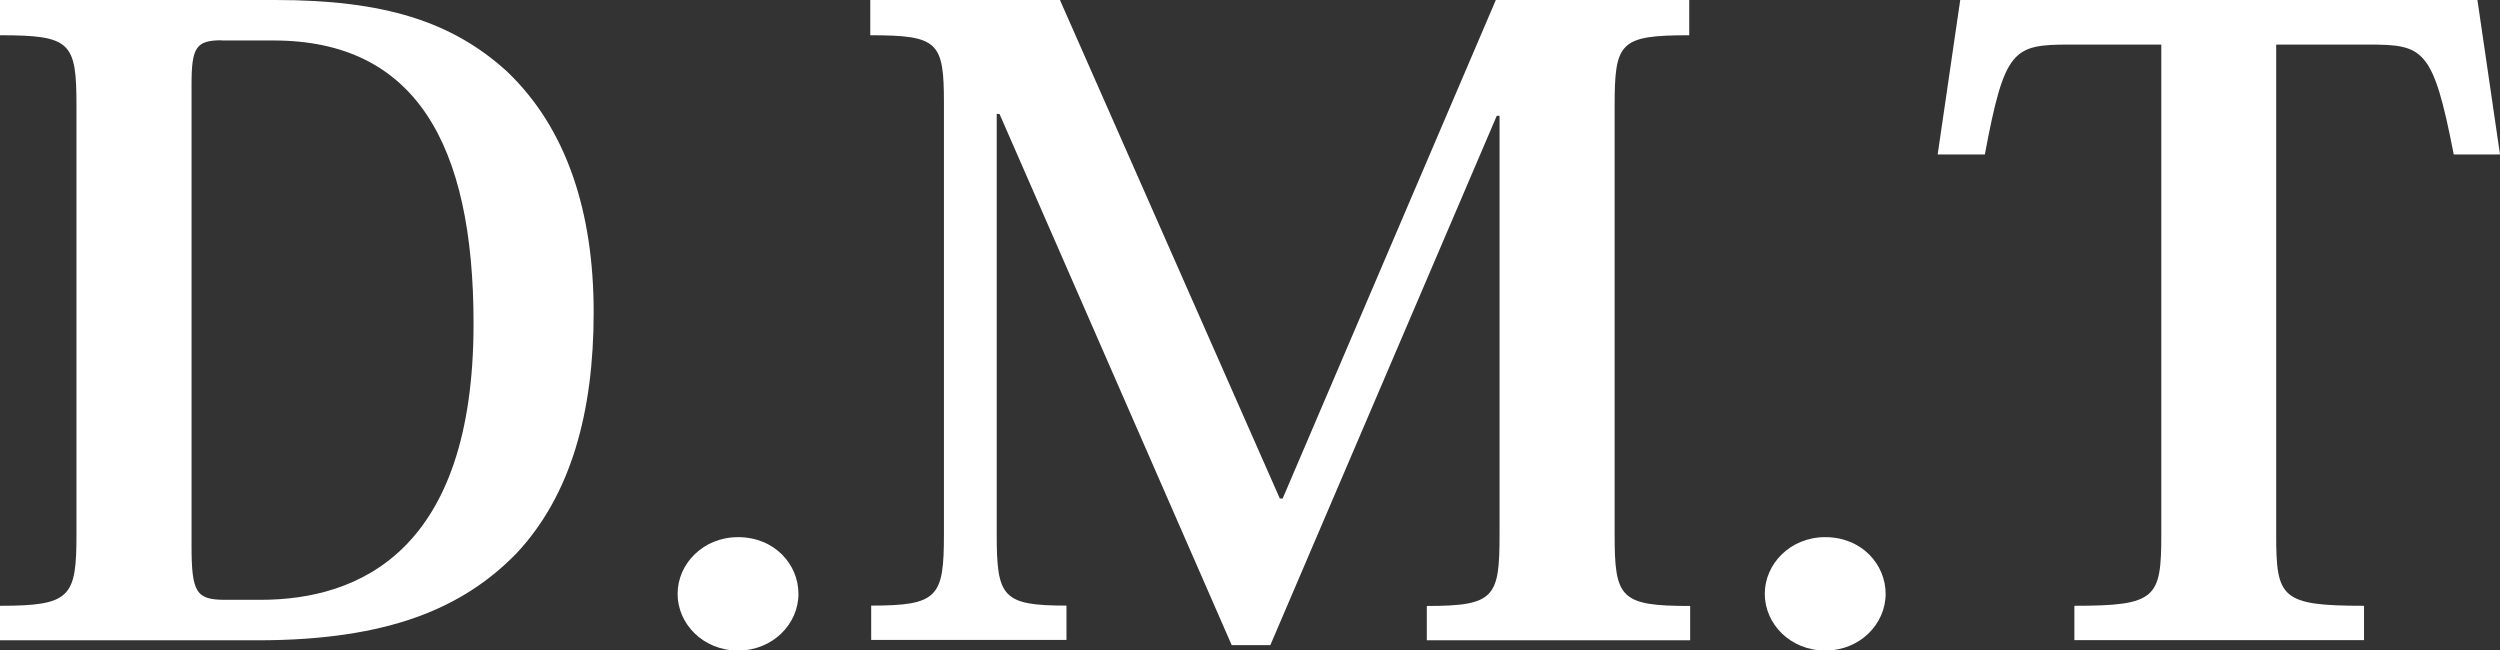
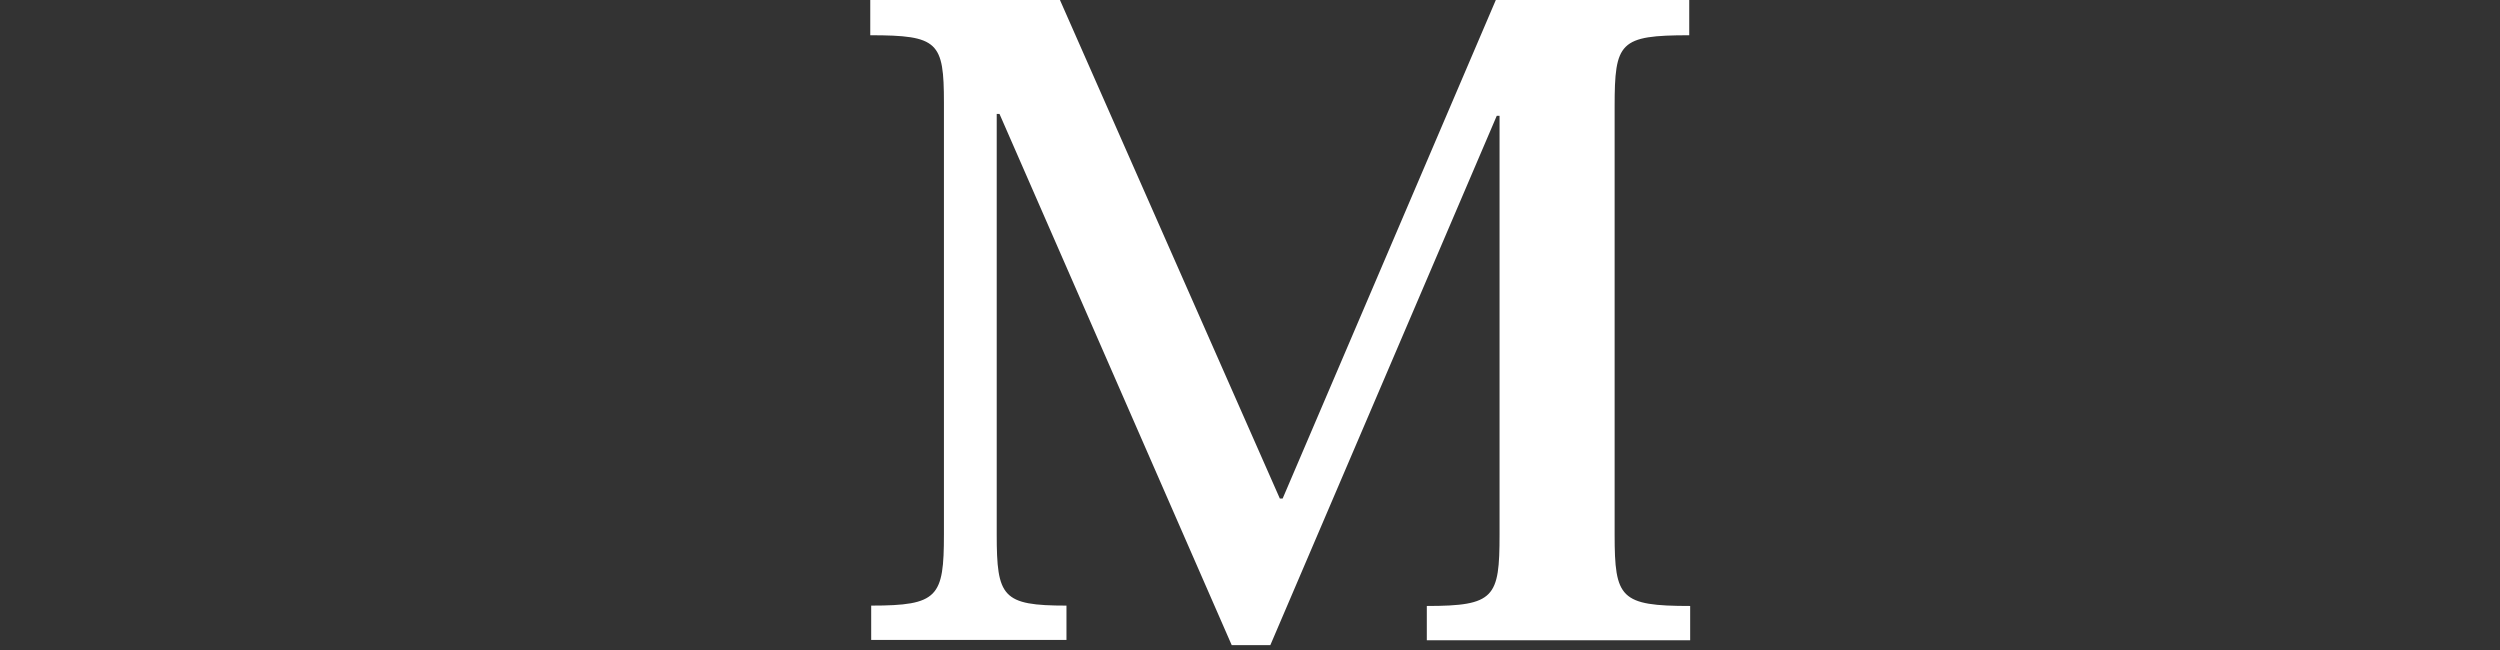
<svg xmlns="http://www.w3.org/2000/svg" id="b" data-name="レイヤー 2" width="134.04" height="34.87" viewBox="0 0 134.04 34.87">
  <rect x="0" y="0" width="134.04" height="34.87" fill="#333333" stroke="none" />
  <defs>
    <style>
      .d {
        fill: #fff;
        stroke-width: 0px;
      }
    </style>
  </defs>
  <g id="c" data-name="テキスト">
    <g>
-       <path class="d" d="M0,34.32v-1.84c3.79,0,4.1-.46,4.1-3.82V5.66c0-3.4-.3-3.77-4.1-3.77V0h14.77c5.82,0,9.46,1.15,12.4,3.82,3.24,3.08,4.66,7.59,4.66,12.93s-1.21,9.8-4.15,12.93c-2.83,2.9-6.83,4.65-13.86,4.65H0ZM11.89,2.16c-1.37,0-1.62.37-1.62,2.35v24.75c0,2.53.25,2.9,1.82,2.9h1.87c5.26,0,11.43-2.58,11.43-14.81,0-9.66-3.14-15.18-10.73-15.18h-2.78Z" />
-       <path class="d" d="M42.81,31.84c0,1.61-1.37,3.04-3.24,3.04s-3.24-1.43-3.24-3.04,1.37-3.04,3.24-3.04c1.97,0,3.24,1.47,3.24,3.04Z" />
      <path class="d" d="M80.2,0h10.37v1.89c-3.74,0-4,.37-4,3.82v22.96c0,3.4.3,3.82,4.05,3.82v1.84h-14.12v-1.84c3.64,0,3.9-.46,3.9-3.82V6.21h-.15l-12.14,28.38h-2.07l-12.45-28.48h-.15v22.54c0,3.36.3,3.82,3.74,3.82v1.84h-10.47v-1.84c3.59,0,3.9-.46,3.9-3.82V5.52c0-3.27-.3-3.63-3.95-3.63V0h10.17l11.79,26.73h.15L80.2,0Z" />
-       <path class="d" d="M101.1,31.84c0,1.61-1.37,3.04-3.24,3.04s-3.24-1.43-3.24-3.04,1.37-3.04,3.24-3.04c1.97,0,3.24,1.47,3.24,3.04Z" />
-       <path class="d" d="M122.04,2.39v26.27c0,3.4.25,3.82,4.71,3.82v1.84h-15.53v-1.84c4.4,0,4.66-.41,4.66-3.82V2.39h-4.91c-3.04,0-3.49.23-4.55,5.89h-2.53l1.21-8.28h27.73l1.21,8.28h-2.48c-1.11-5.71-1.62-5.89-4.6-5.89h-4.91Z" />
    </g>
  </g>
</svg>